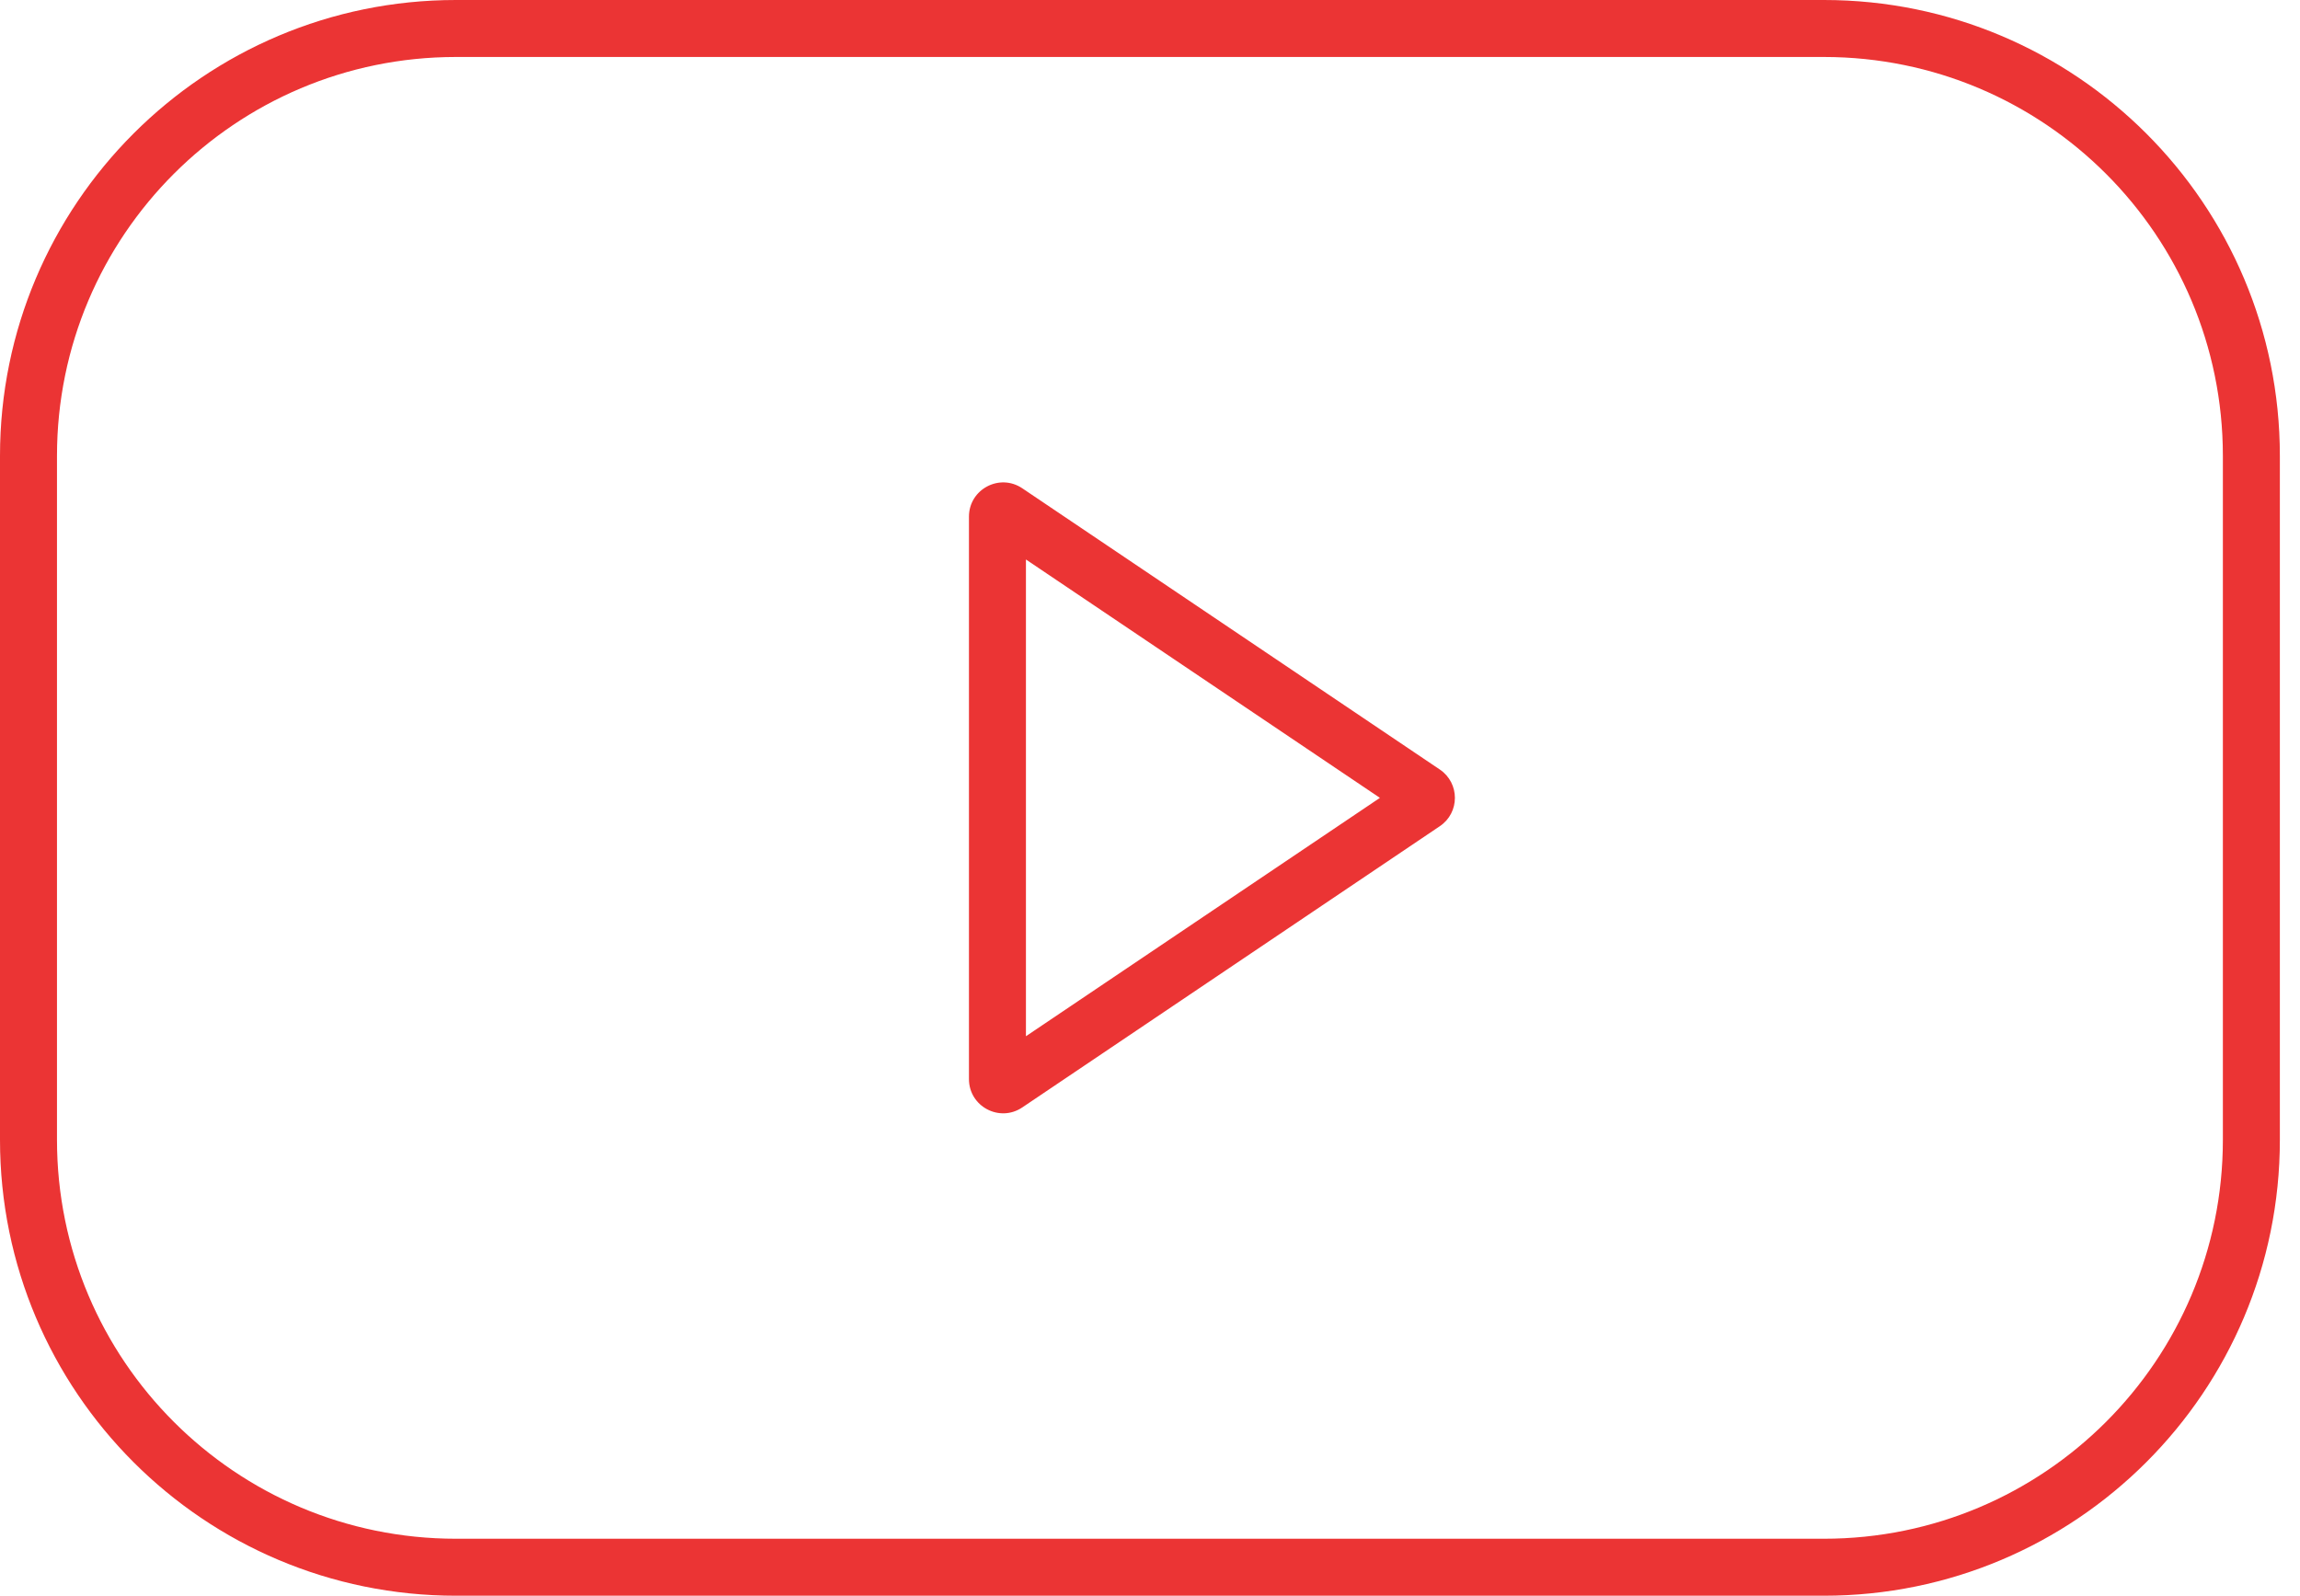
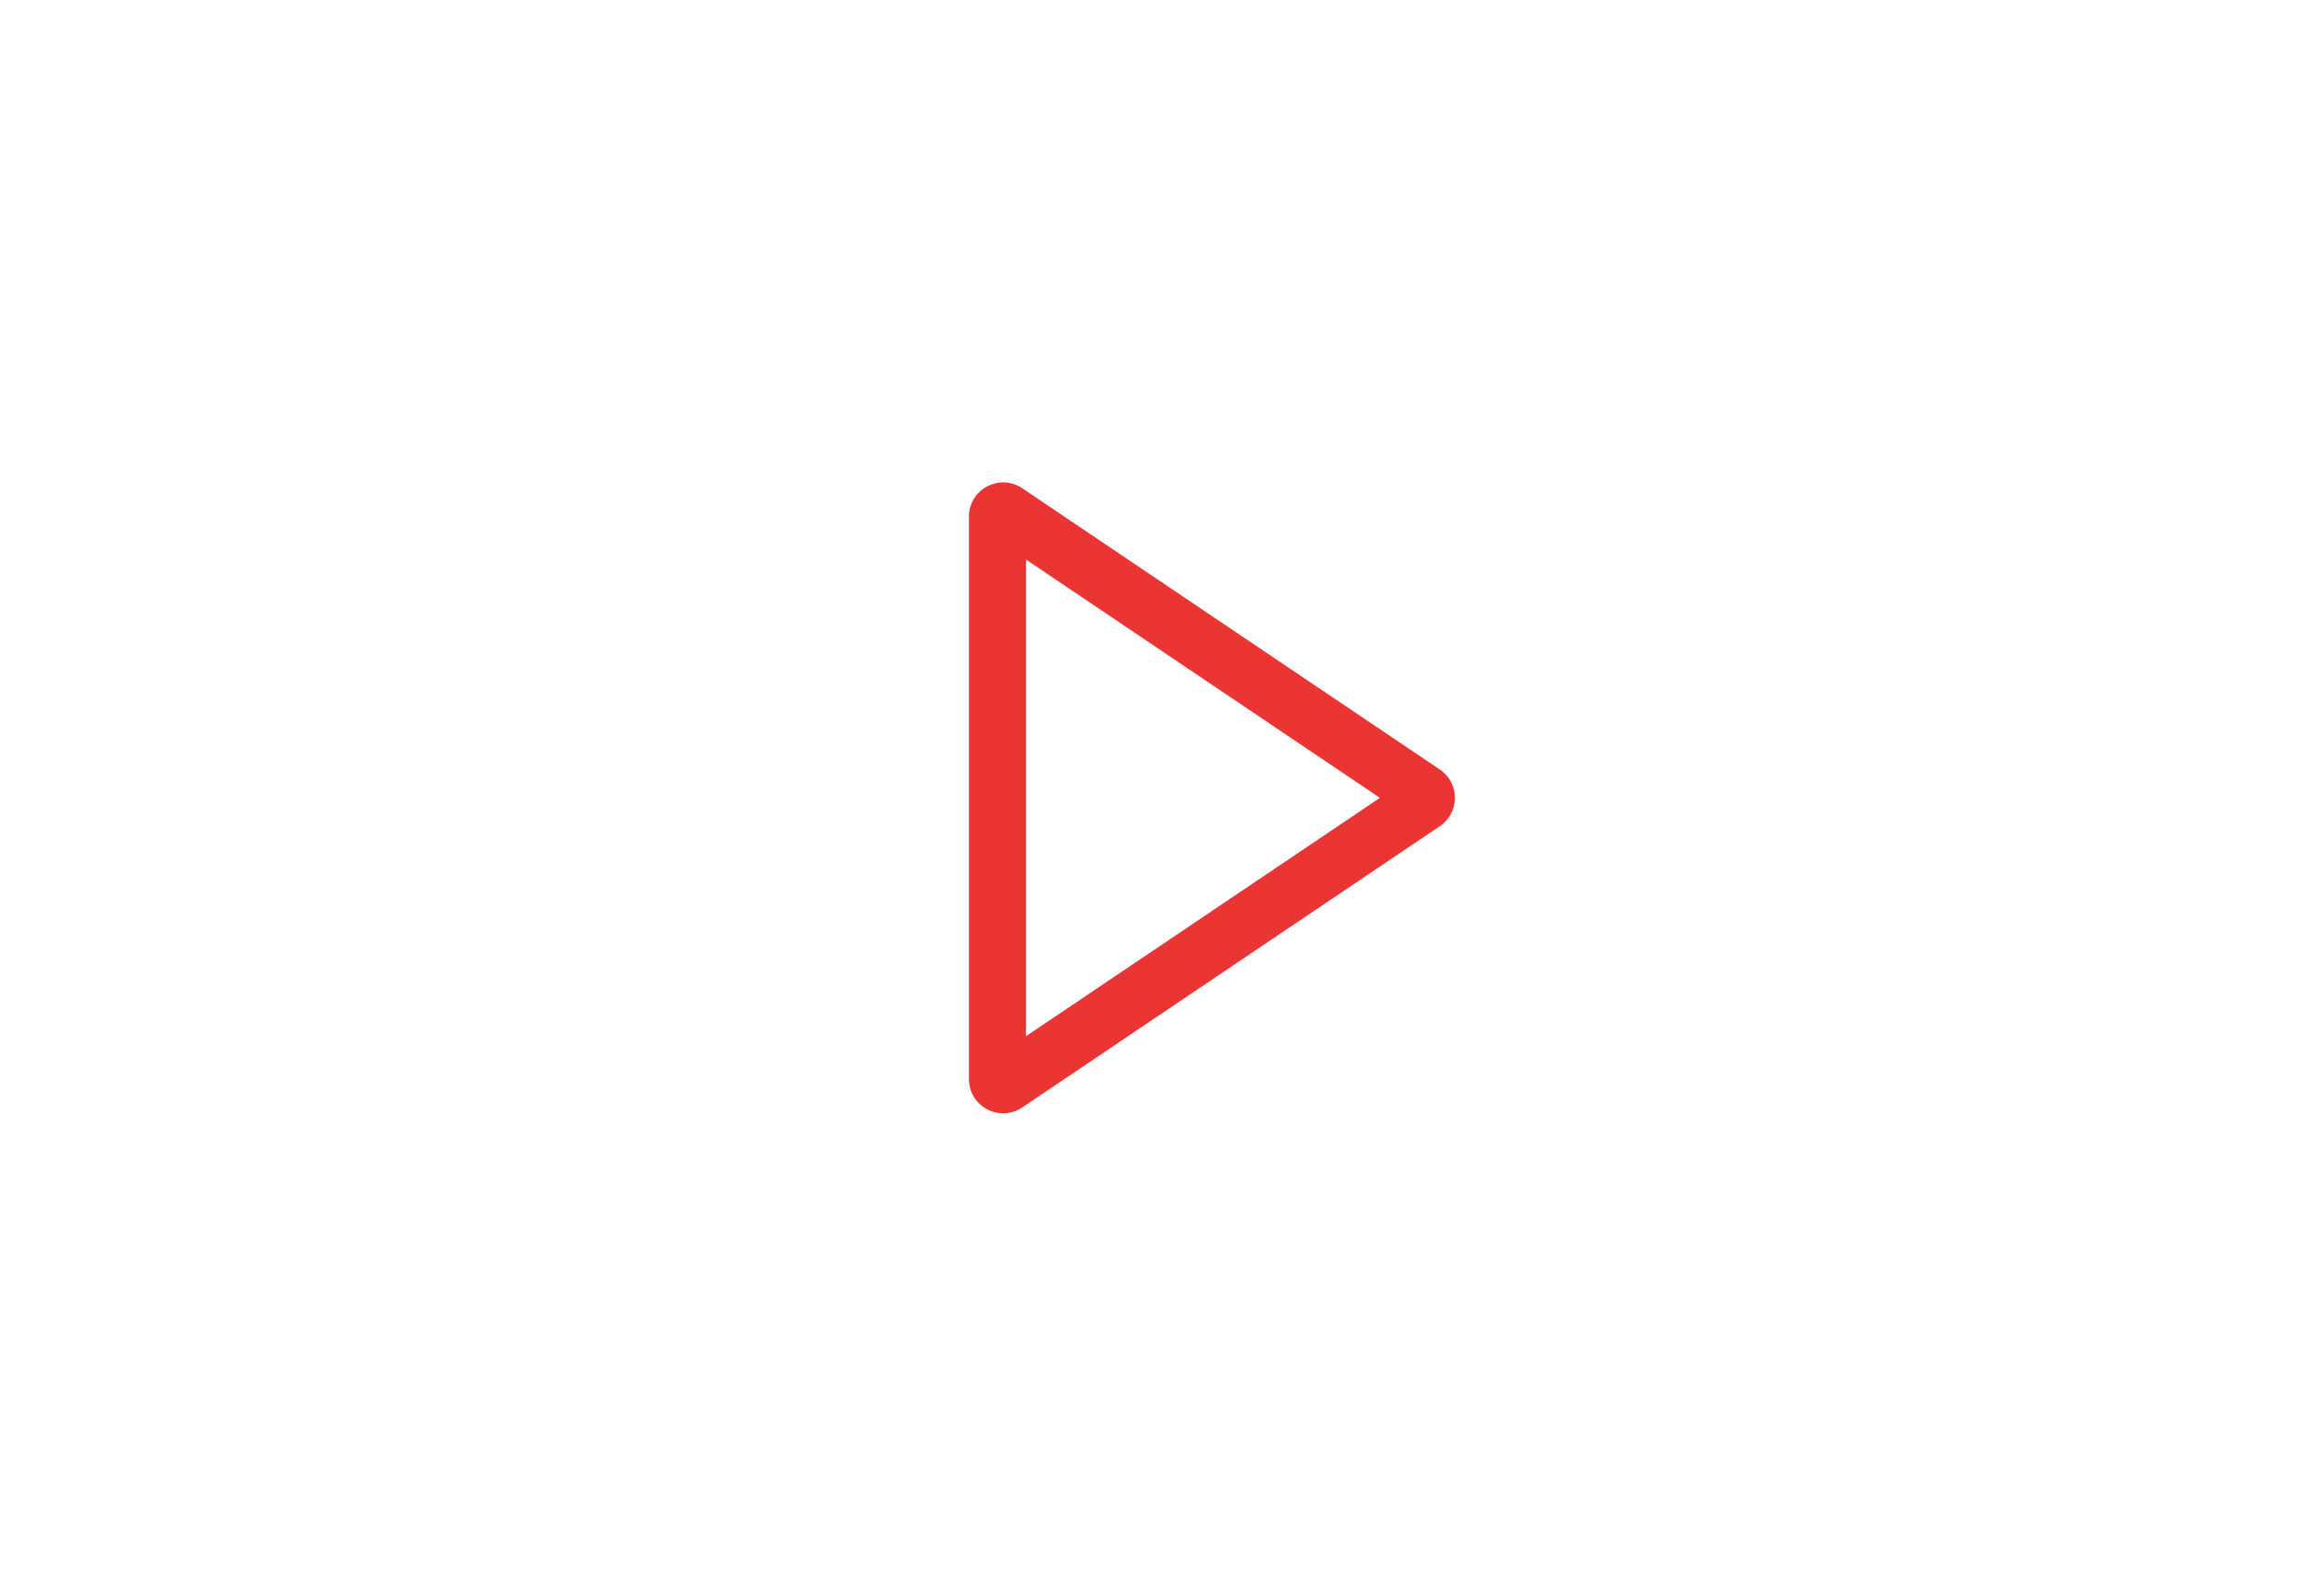
<svg xmlns="http://www.w3.org/2000/svg" width="49" height="34" viewBox="0 0 49 34" fill="none">
-   <path fill-rule="evenodd" clip-rule="evenodd" d="M38.857 1.214H9.714C5.02 1.214 1.214 5.02 1.214 9.714V24.286C1.214 28.98 5.02 32.786 9.714 32.786H38.857C43.552 32.786 47.357 28.98 47.357 24.286V9.714C47.357 5.02 43.552 1.214 38.857 1.214ZM9.714 0C4.349 0 0 4.349 0 9.714V24.286C0 29.651 4.349 34 9.714 34H38.857C44.222 34 48.571 29.651 48.571 24.286V9.714C48.571 4.349 44.222 0 38.857 0H9.714Z" fill="#EB3434" />
  <path fill-rule="evenodd" clip-rule="evenodd" d="M29.398 17L21.857 11.921V22.079L29.398 17ZM30.674 17.604C31.103 17.316 31.103 16.685 30.674 16.396L21.779 10.404C21.295 10.078 20.643 10.425 20.643 11.008V22.992C20.643 23.576 21.295 23.922 21.779 23.596L30.674 17.604Z" fill="#EB3434" />
</svg>